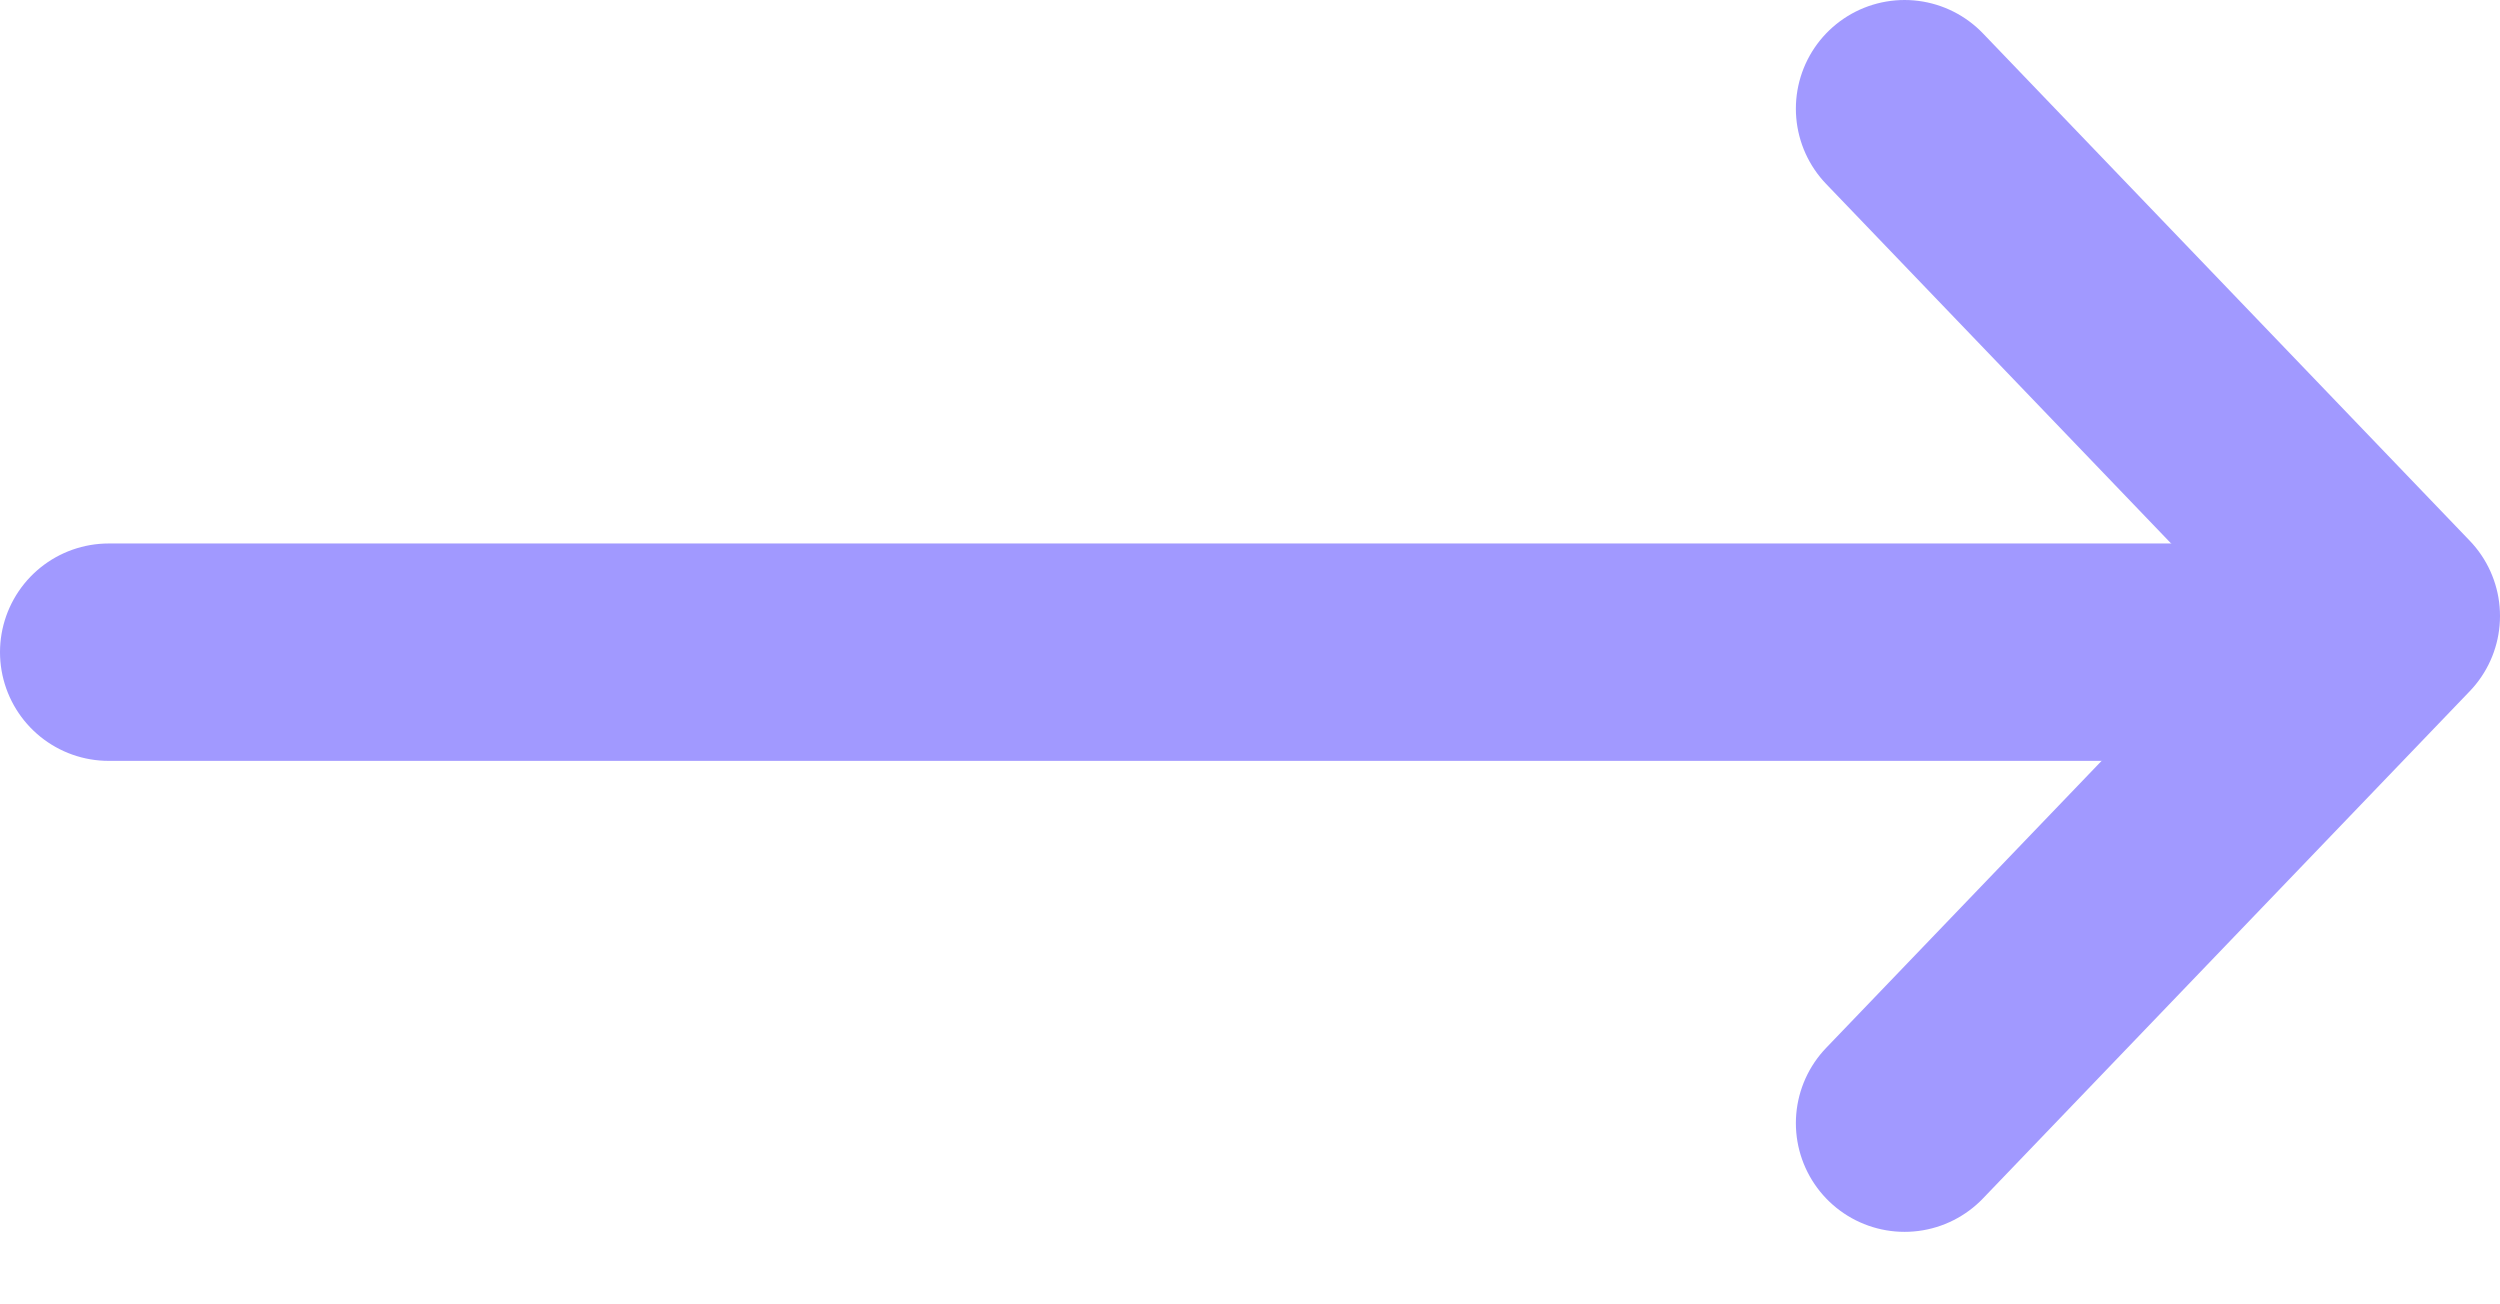
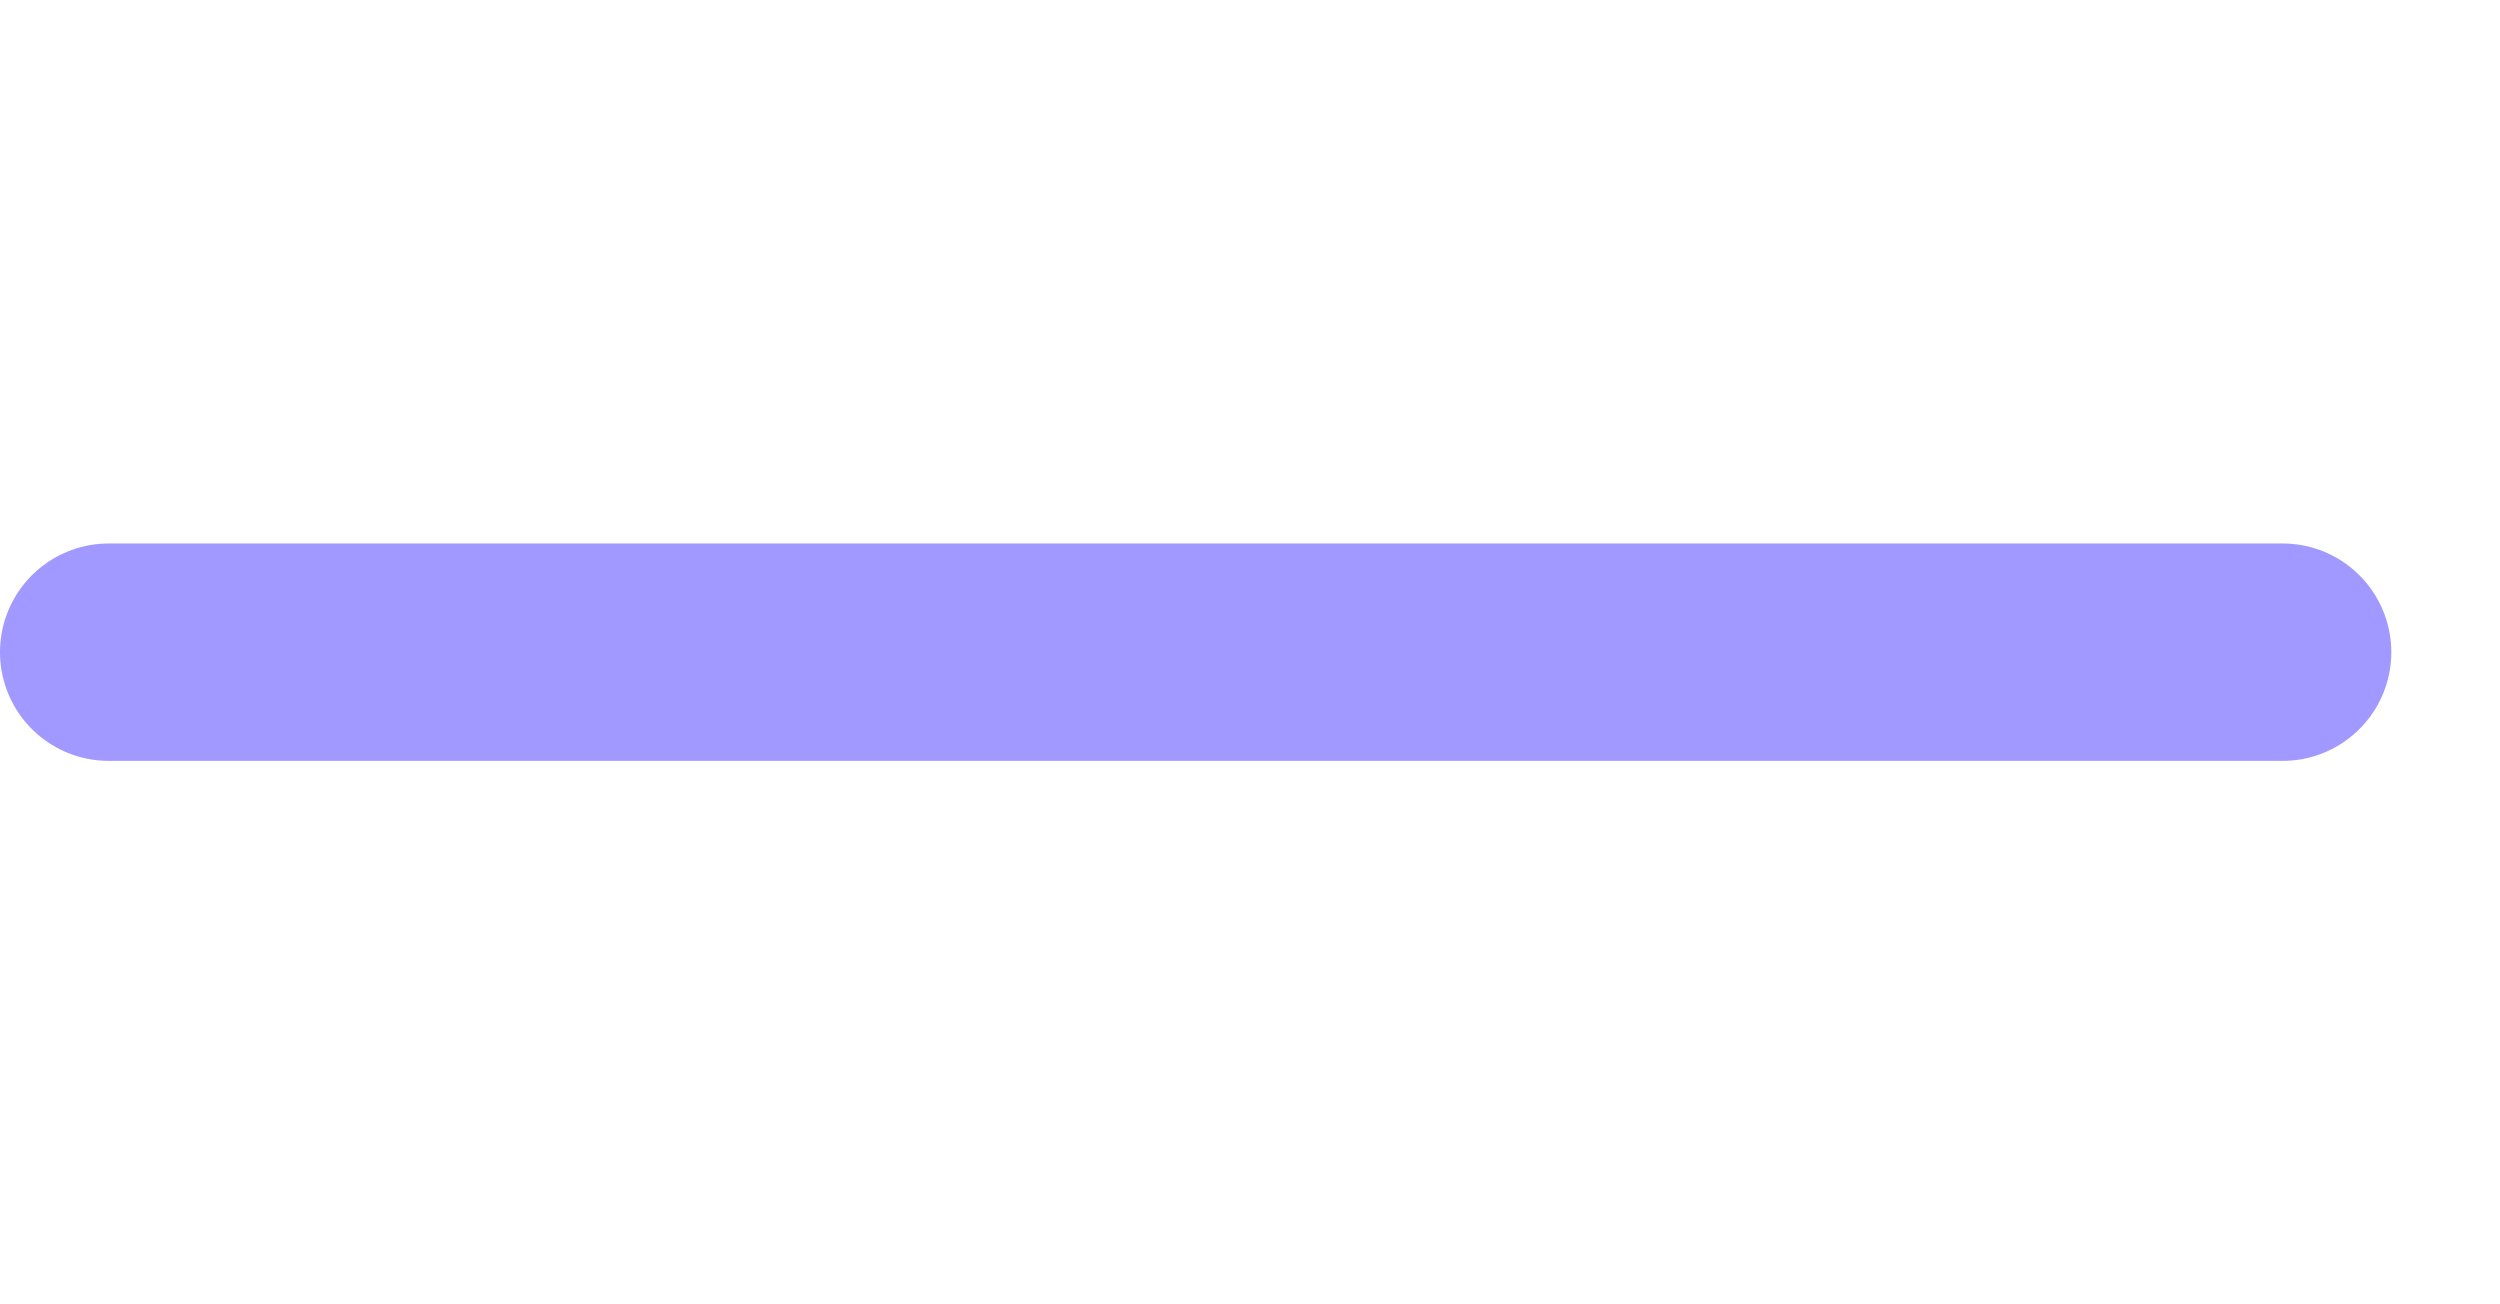
<svg xmlns="http://www.w3.org/2000/svg" width="23" height="12" viewBox="0 0 23 12" fill="none">
-   <path d="M17.522 1L22 5.667L17.522 10.333" stroke="#A199FF" stroke-width="2" stroke-linecap="round" stroke-linejoin="round" />
  <path d="M21 6L1 6" stroke="#A199FF" stroke-width="2" stroke-linecap="round" />
</svg>